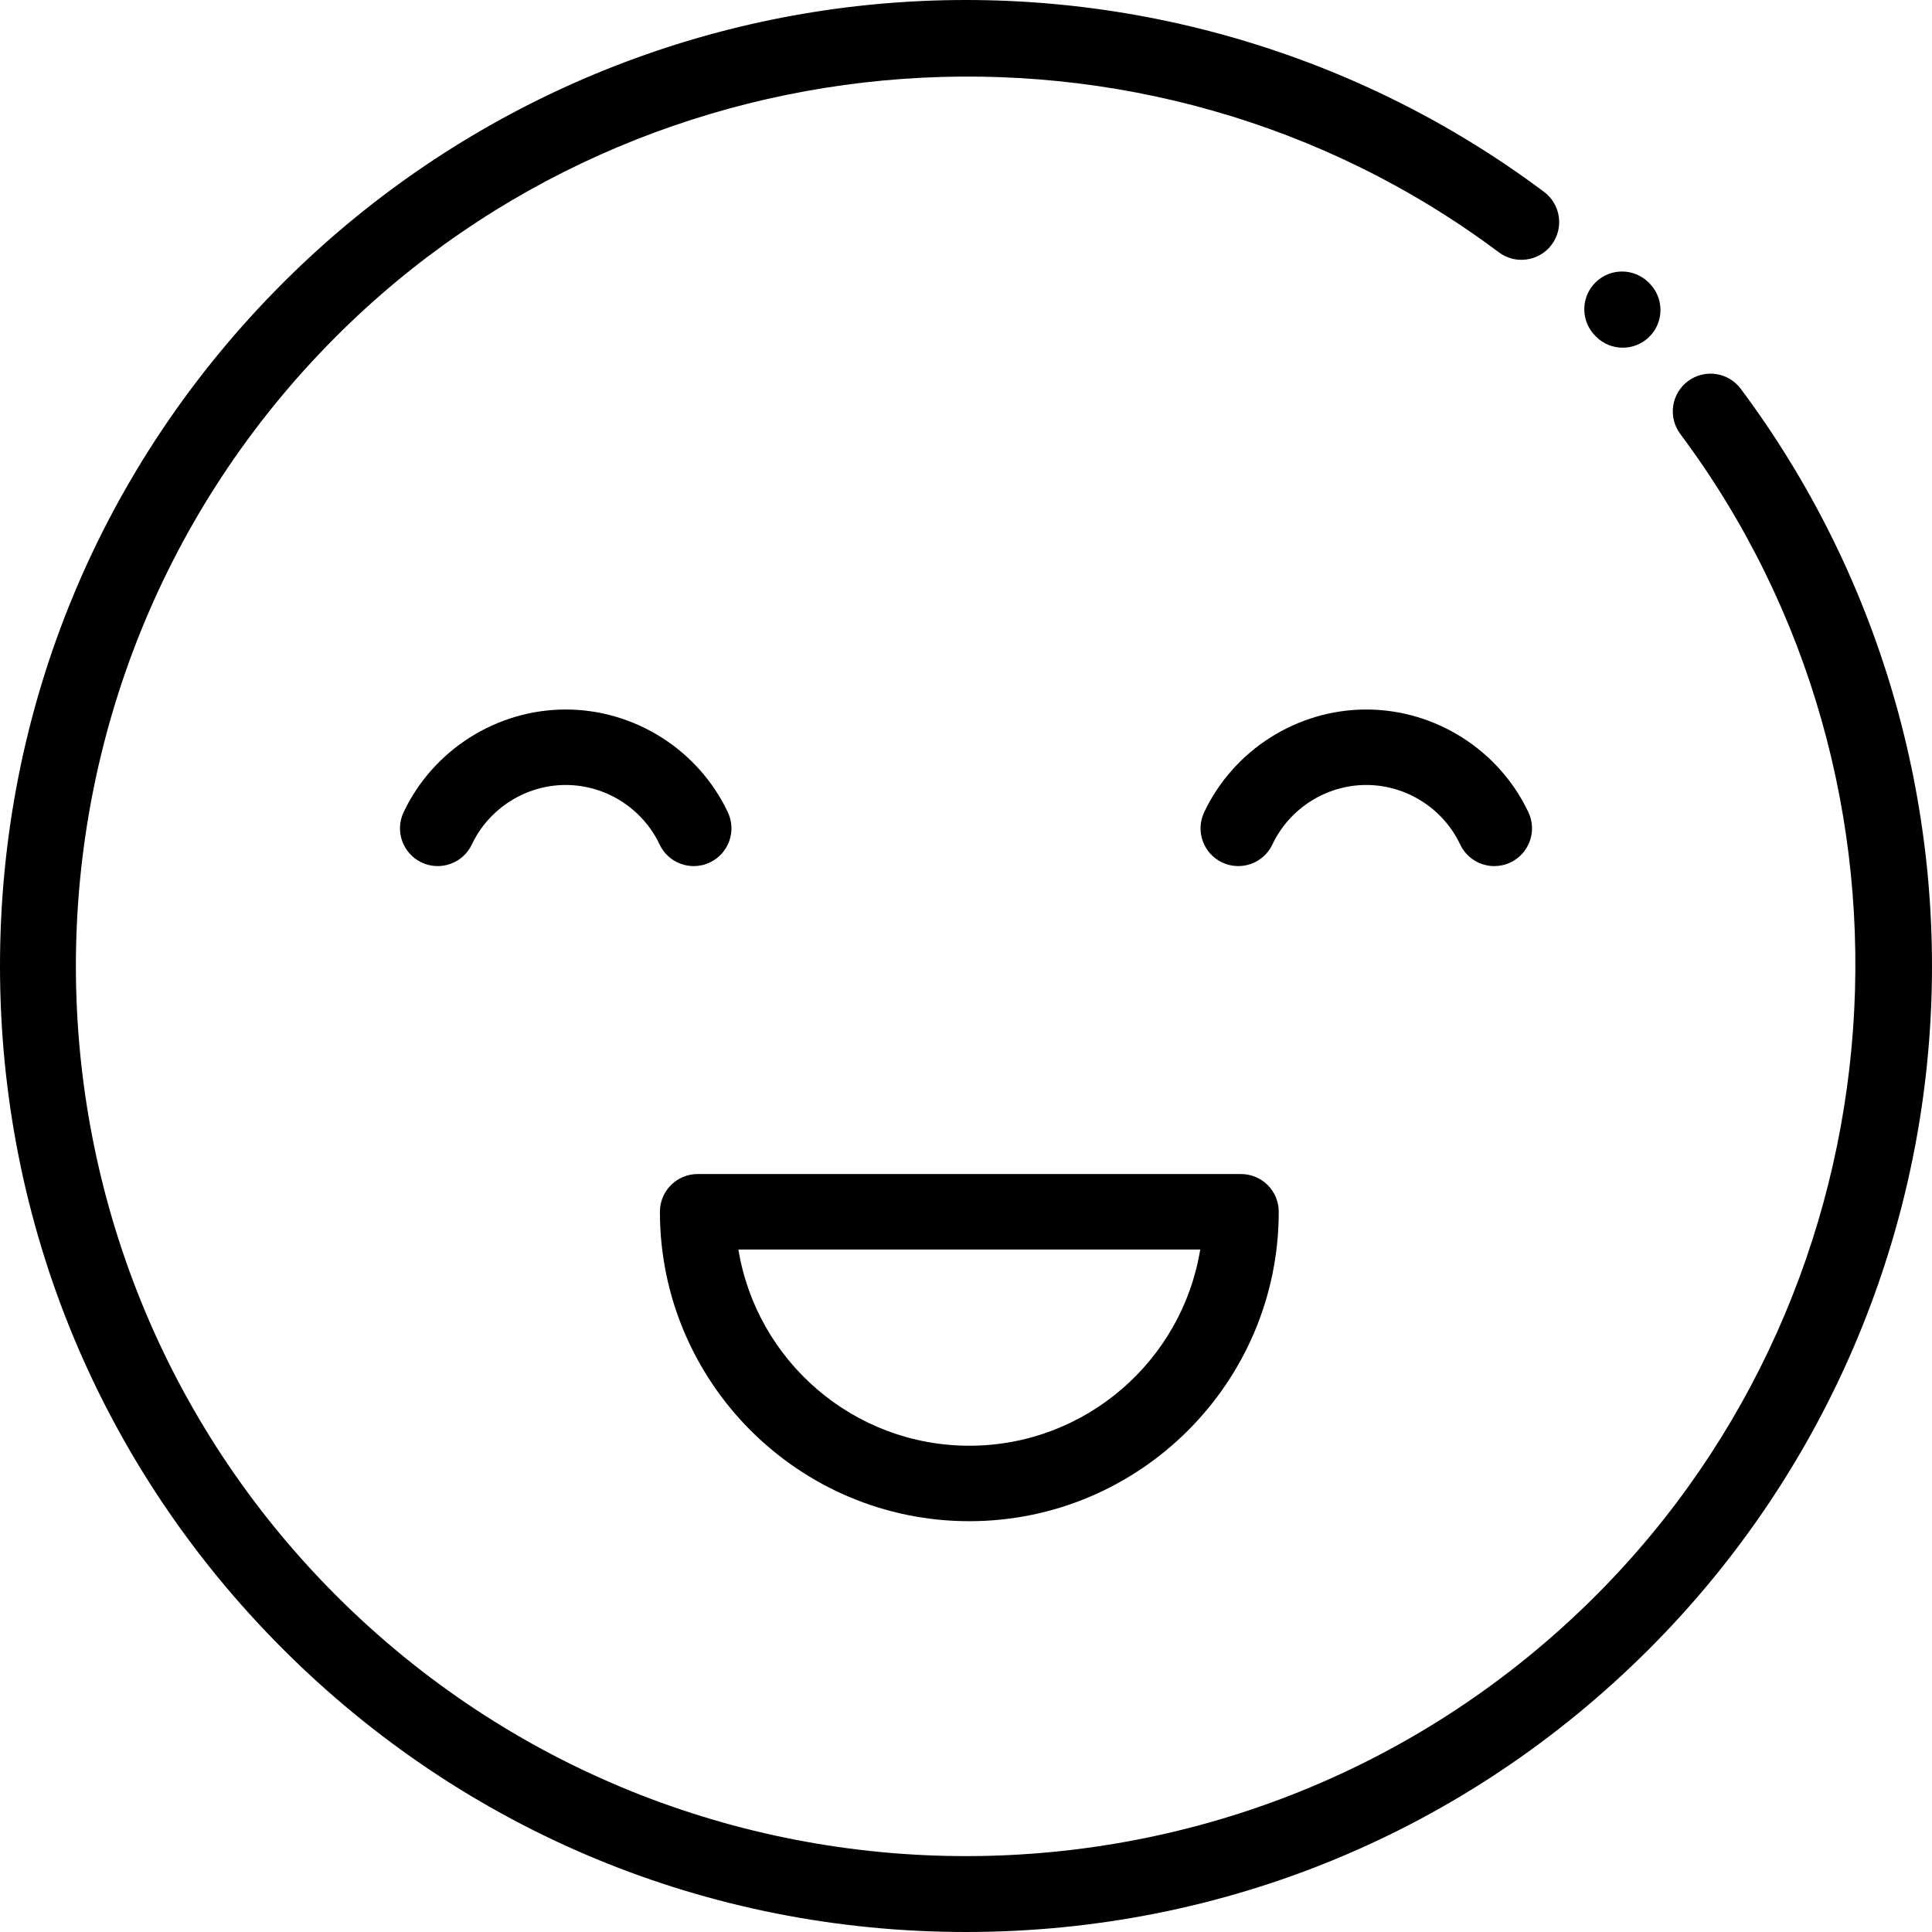
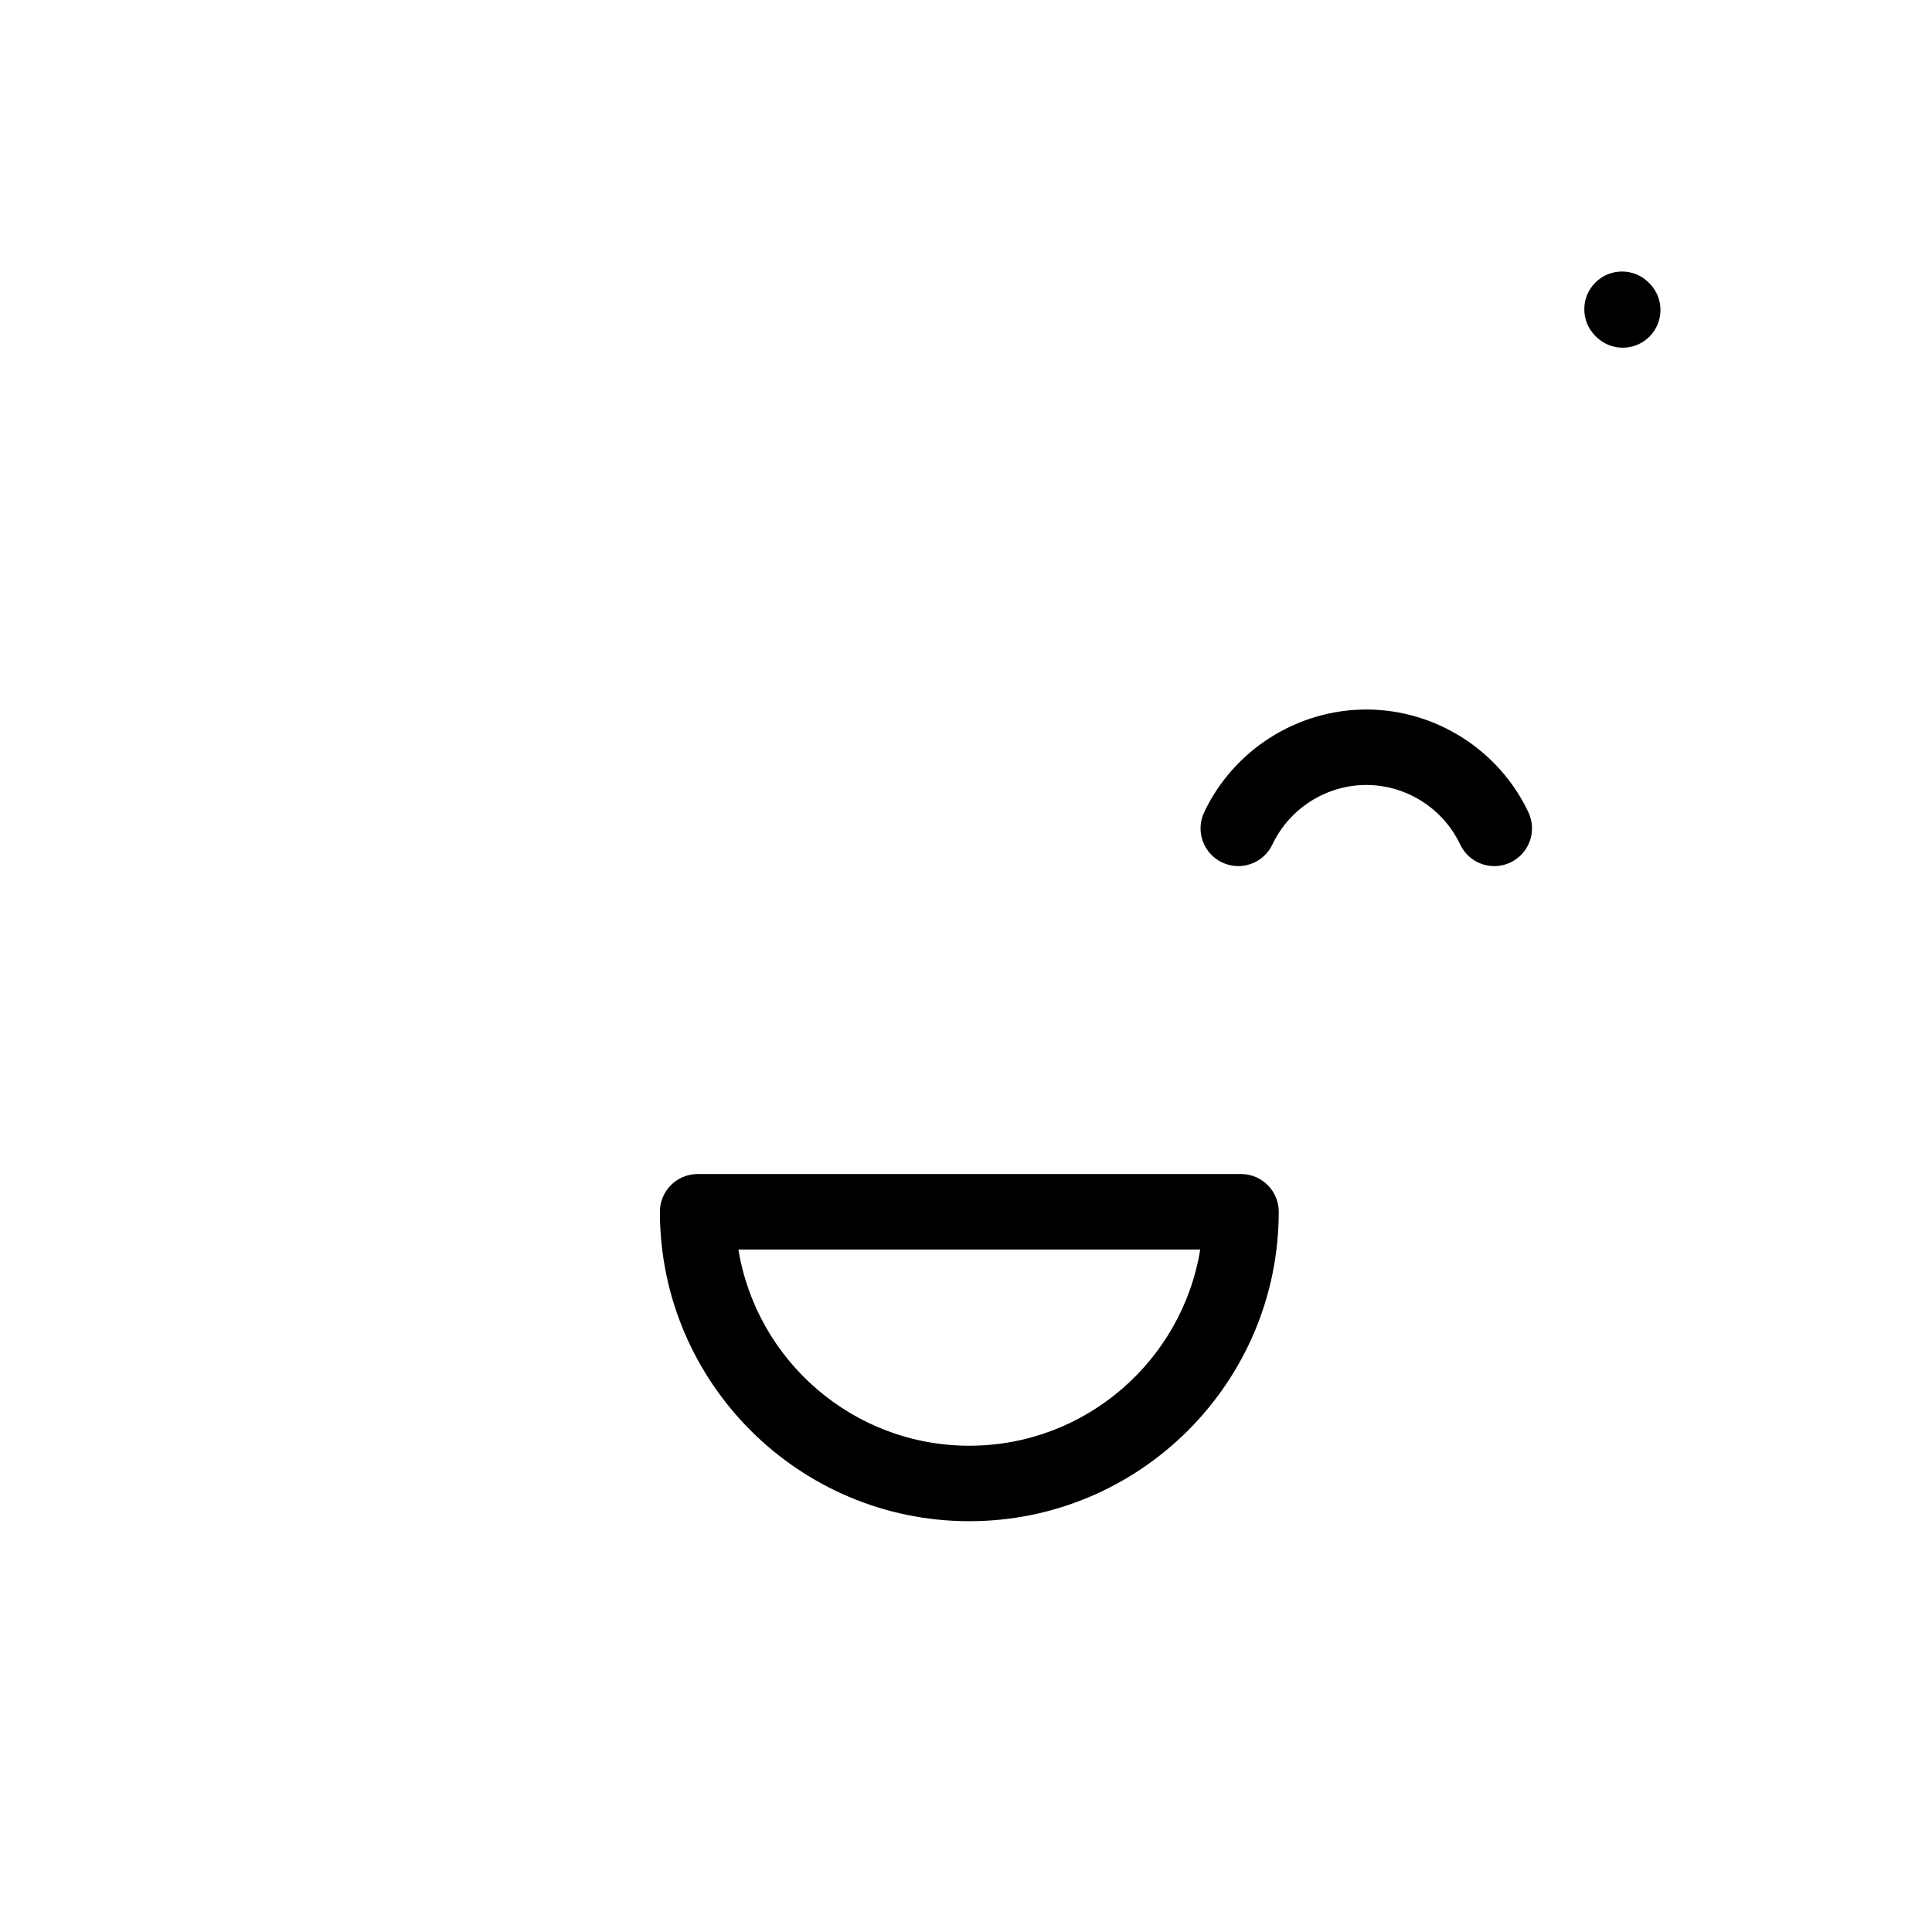
<svg xmlns="http://www.w3.org/2000/svg" version="1.1" id="Capa_1" x="0px" y="0px" viewBox="0 0 511.999 511.999" style="enable-background:new 0 0 511.999 511.999;" xml:space="preserve">
  <g>
    <g>
-       <path d="M256.002,54.999L256.002,54.999L256.002,54.999z M255.944,44.999l0.059,10L255.944,44.999z" />
-     </g>
+       </g>
  </g>
  <g>
    <g>
-       <path d="M192.883,215.247c-7.819-16.535-24.683-27.22-42.961-27.22c-18.278,0-35.141,10.684-42.961,27.22    c-2.361,4.993-0.228,10.954,4.765,13.315c4.991,2.36,10.953,0.228,13.315-4.765c4.53-9.58,14.297-15.77,24.881-15.77    c10.584,0,20.351,6.19,24.881,15.77c1.708,3.613,5.3,5.728,9.047,5.728c1.432,0,2.887-0.309,4.268-0.963    C193.111,226.201,195.244,220.24,192.883,215.247z" />
-     </g>
+       </g>
  </g>
  <g>
    <g>
      <path d="M405.04,215.247c-7.819-16.535-24.683-27.22-42.961-27.22c-18.278,0-35.141,10.684-42.961,27.22    c-2.361,4.993-0.228,10.954,4.765,13.315c4.99,2.36,10.954,0.228,13.315-4.765c4.53-9.58,14.297-15.77,24.881-15.77    c10.584,0,20.351,6.19,24.881,15.77c1.708,3.613,5.3,5.728,9.047,5.728c1.432,0,2.888-0.309,4.268-0.963    C405.268,226.201,407.401,220.24,405.04,215.247z" />
    </g>
  </g>
  <g>
    <g>
      <path d="M328.881,311.132h-144c-5.523,0-10,4.477-10,10c0,45.215,36.785,82,82,82c45.215,0,82-36.786,82-82    C338.881,315.609,334.404,311.132,328.881,311.132z M256.881,383.132c-30.783,0-56.399-22.55-61.194-52h122.388    C313.28,360.582,287.664,383.132,256.881,383.132z" />
    </g>
  </g>
  <g>
    <g>
-       <path d="M461.319,103.04c-3.305-4.424-9.569-5.332-13.996-2.028c-4.424,3.305-5.333,9.571-2.028,13.996    c69.575,93.158,59.937,225.512-22.418,307.868c-92.016,92.016-241.738,92.016-333.754,0c-92.017-92.016-92.017-241.738,0-333.754    c82.449-82.449,214.895-92.02,308.08-22.259c4.422,3.309,10.689,2.408,13.999-2.013c3.309-4.421,2.408-10.688-2.013-13.998    C360.376,14.31,299.818-3.54,238.666,0.583C176.921,4.749,118.79,31.169,74.98,74.979C26.629,123.332,0,187.619,0,255.999    s26.629,132.668,74.98,181.02c48.353,48.351,112.64,74.98,181.02,74.98s132.667-26.629,181.019-74.981    c43.773-43.774,70.191-101.857,74.387-163.549C515.561,212.376,497.773,151.85,461.319,103.04z" />
-     </g>
+       </g>
  </g>
  <g>
    <g>
      <path d="M437.132,75.093l-0.189-0.19c-3.894-3.916-10.227-3.932-14.142-0.037c-3.916,3.895-3.932,10.227-0.037,14.142l0.189,0.19    c1.954,1.964,4.521,2.947,7.089,2.947c2.55,0,5.102-0.969,7.053-2.91C441.011,85.34,441.027,79.008,437.132,75.093z" />
    </g>
  </g>
  <g>
</g>
  <g>
</g>
  <g>
</g>
  <g>
</g>
  <g>
</g>
  <g>
</g>
  <g>
</g>
  <g>
</g>
  <g>
</g>
  <g>
</g>
  <g>
</g>
  <g>
</g>
  <g>
</g>
  <g>
</g>
  <g>
</g>
</svg>